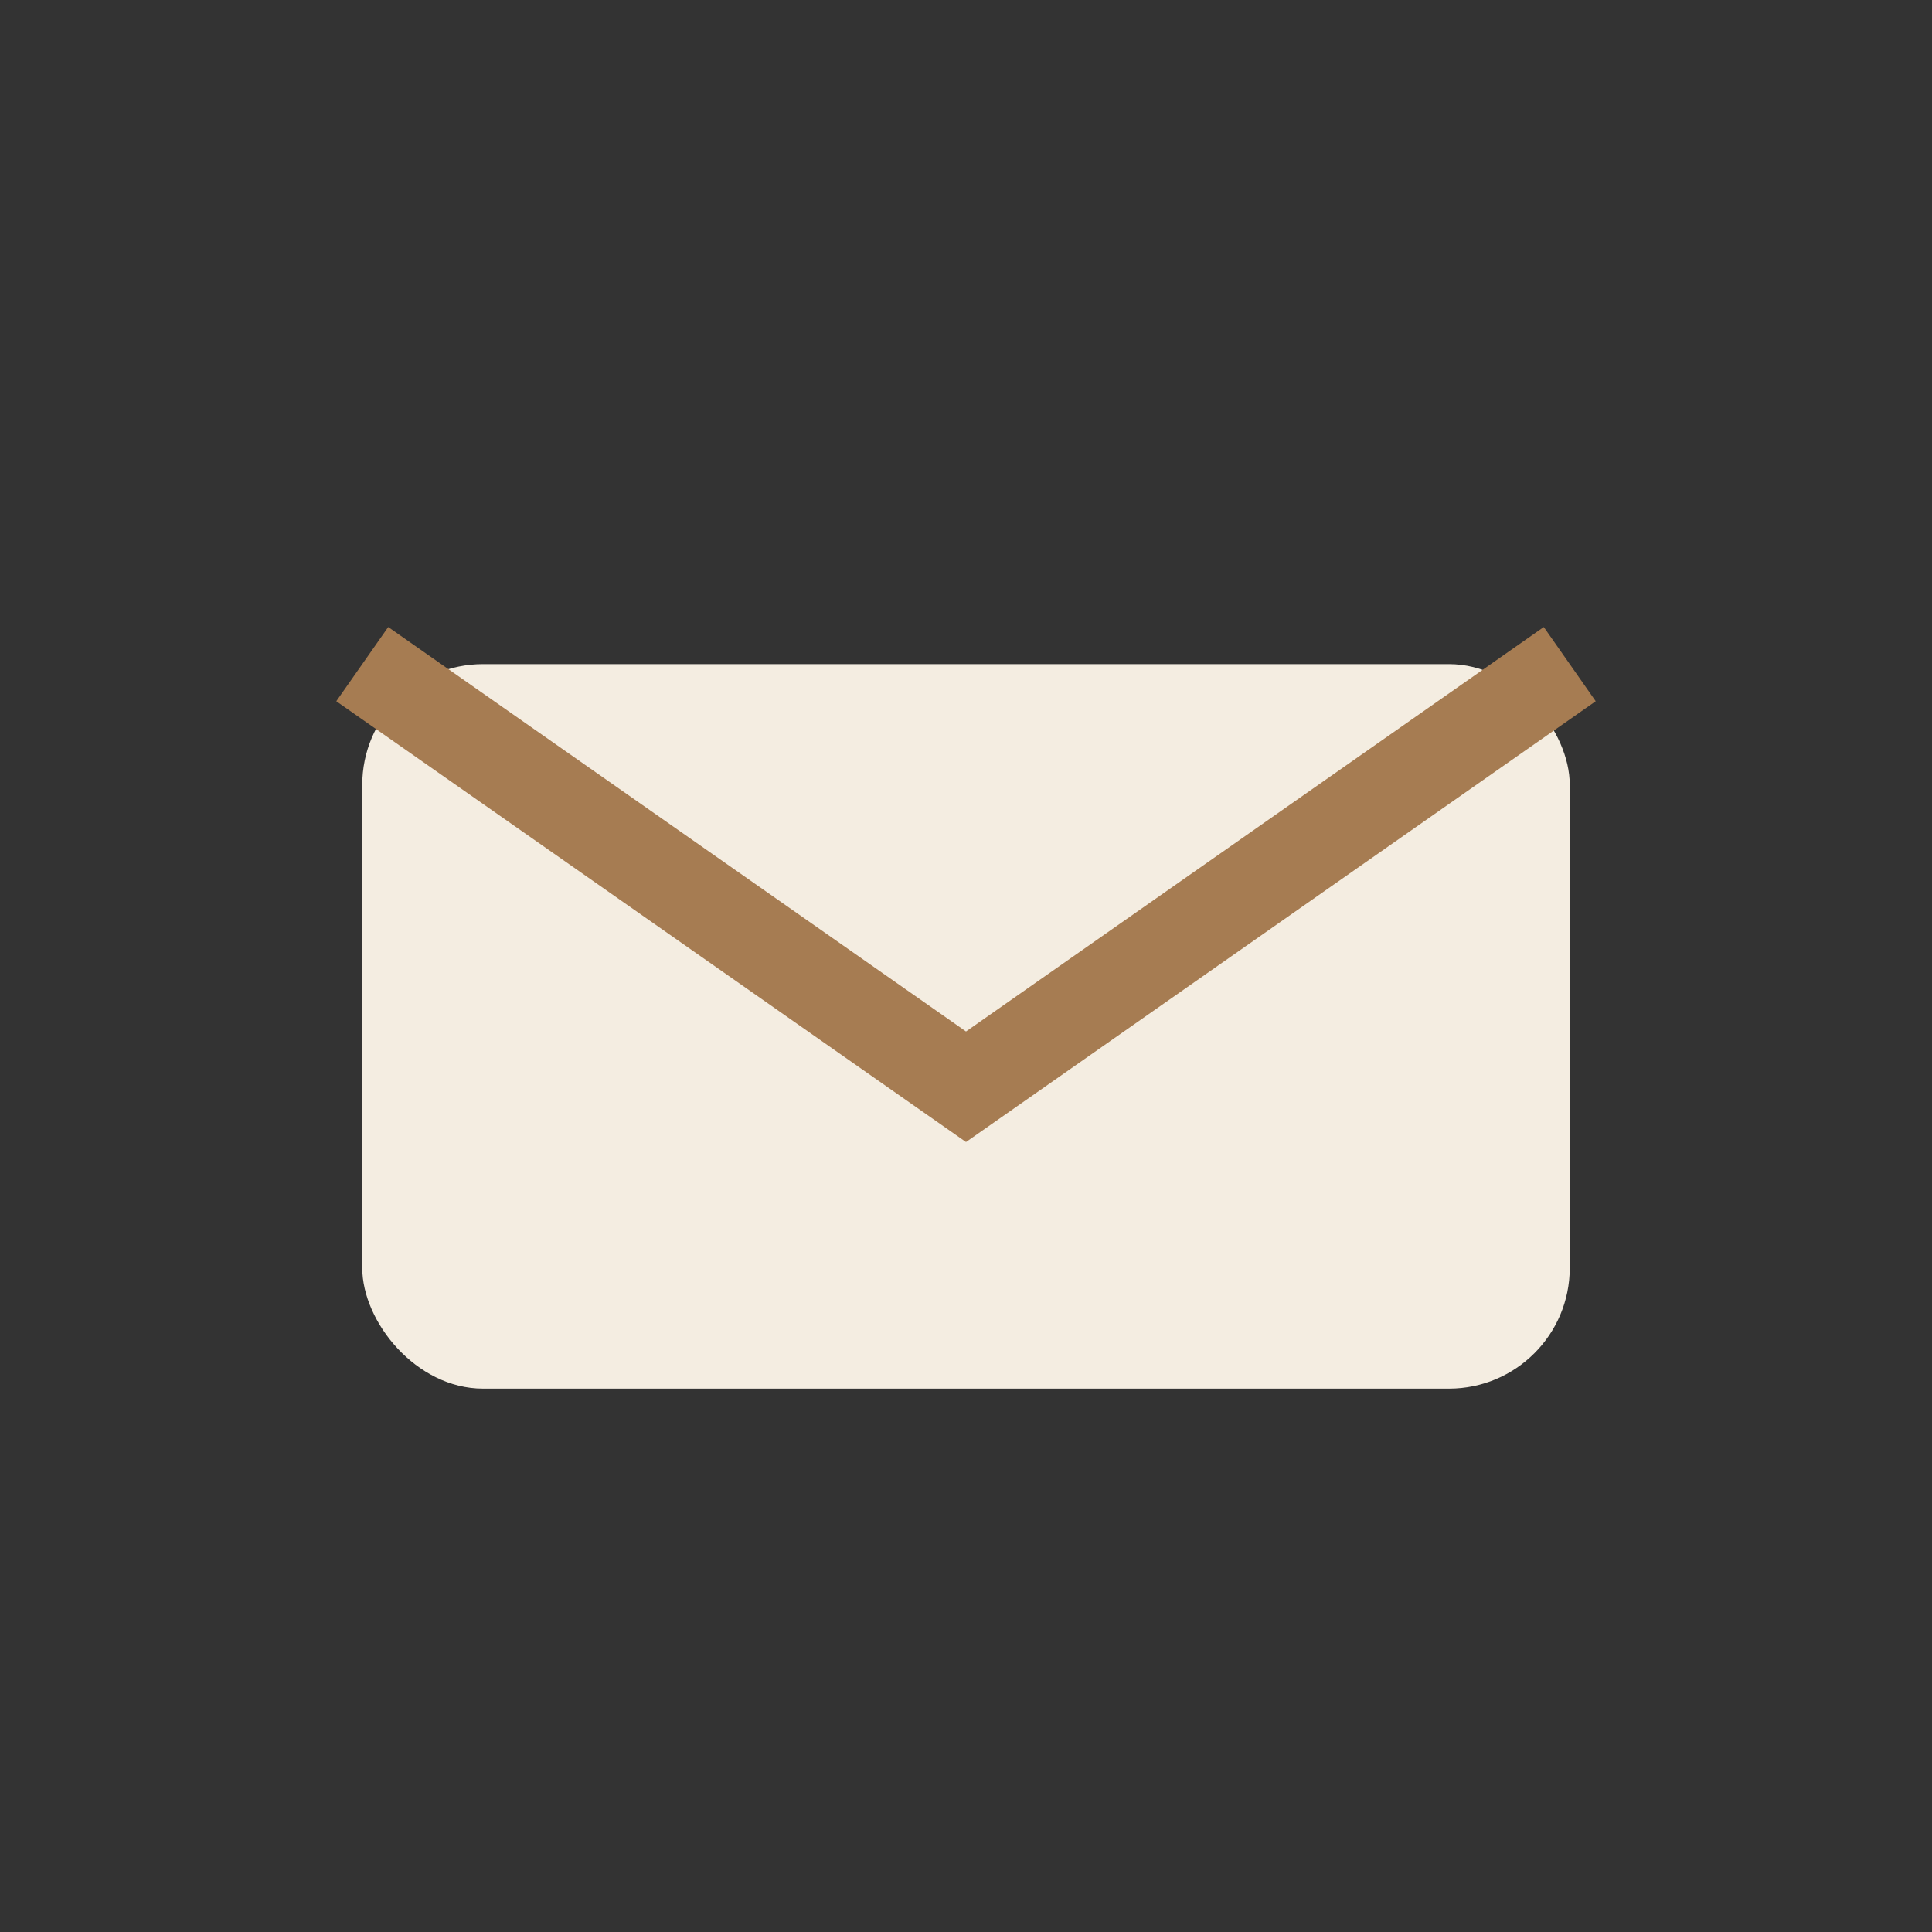
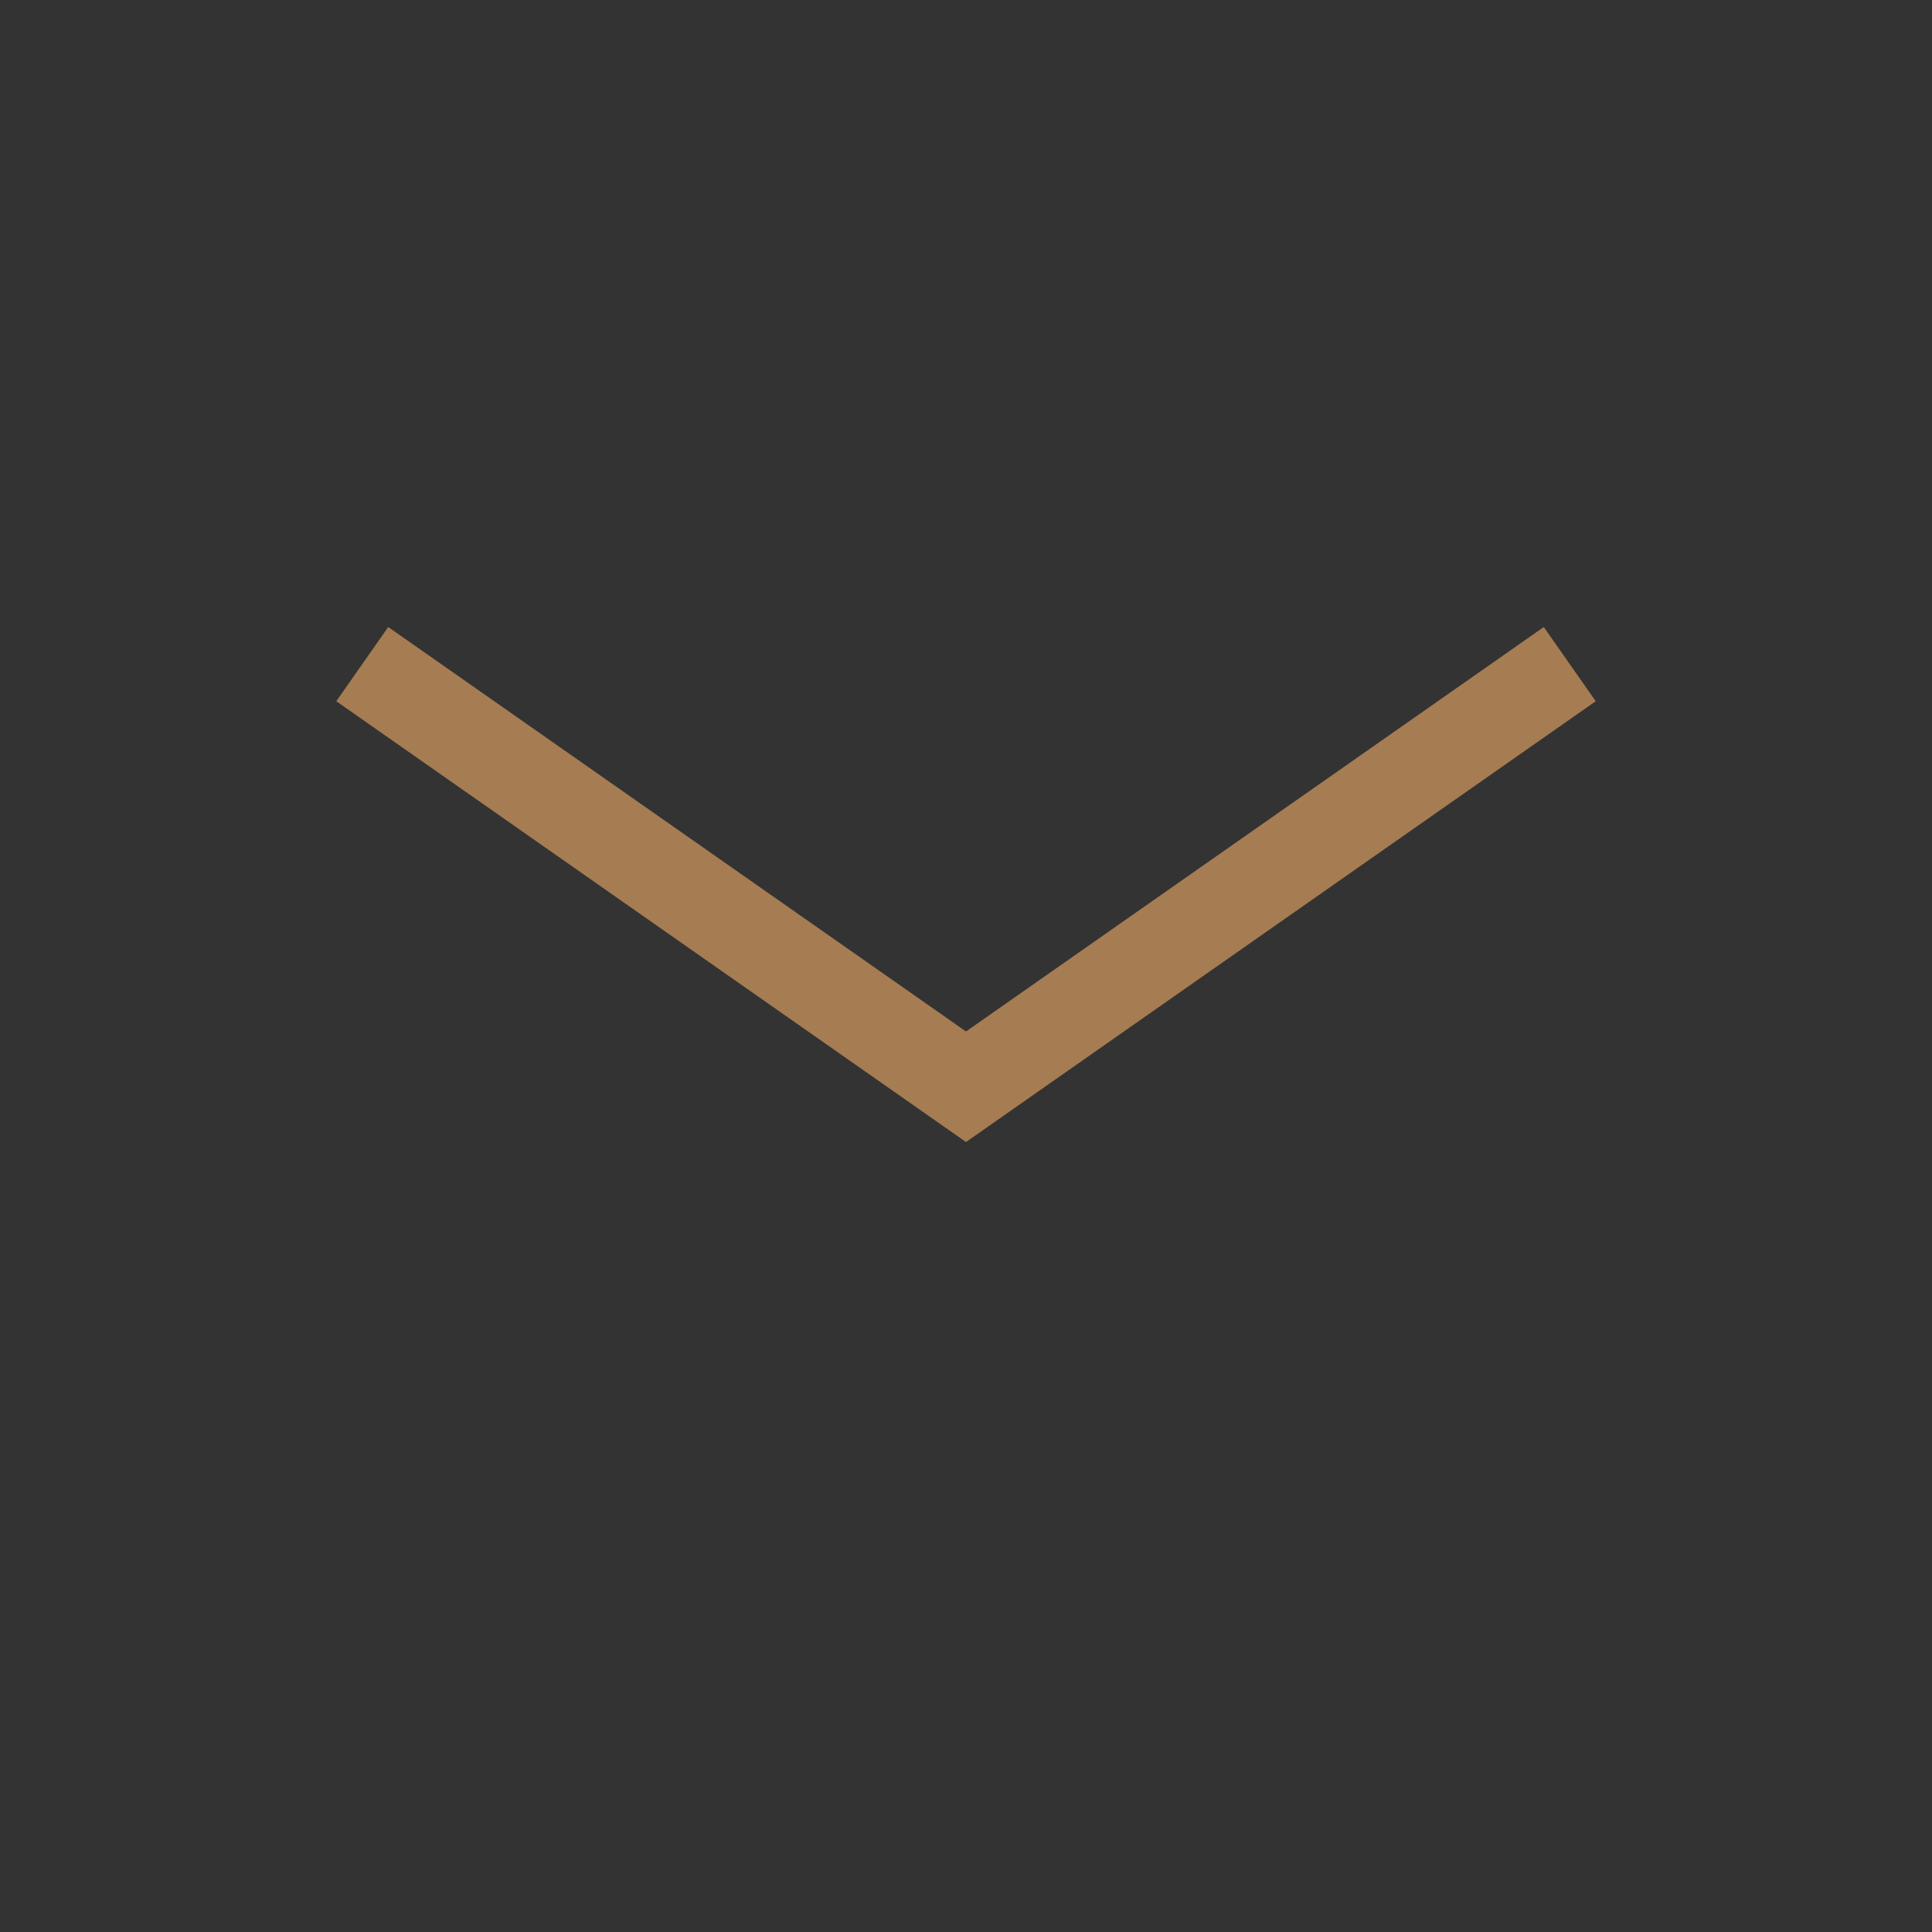
<svg xmlns="http://www.w3.org/2000/svg" width="32" height="32" viewBox="0 0 32 32">
  <rect x="0" y="0" width="32" height="32" fill="#333333" stroke="none" />
-   <rect x="6" y="11" width="20" height="12" rx="2" fill="#F4EDE1" />
  <path d="M6 11l10 7 10-7" stroke="#A67C52" stroke-width="1.5" fill="none" />
</svg>